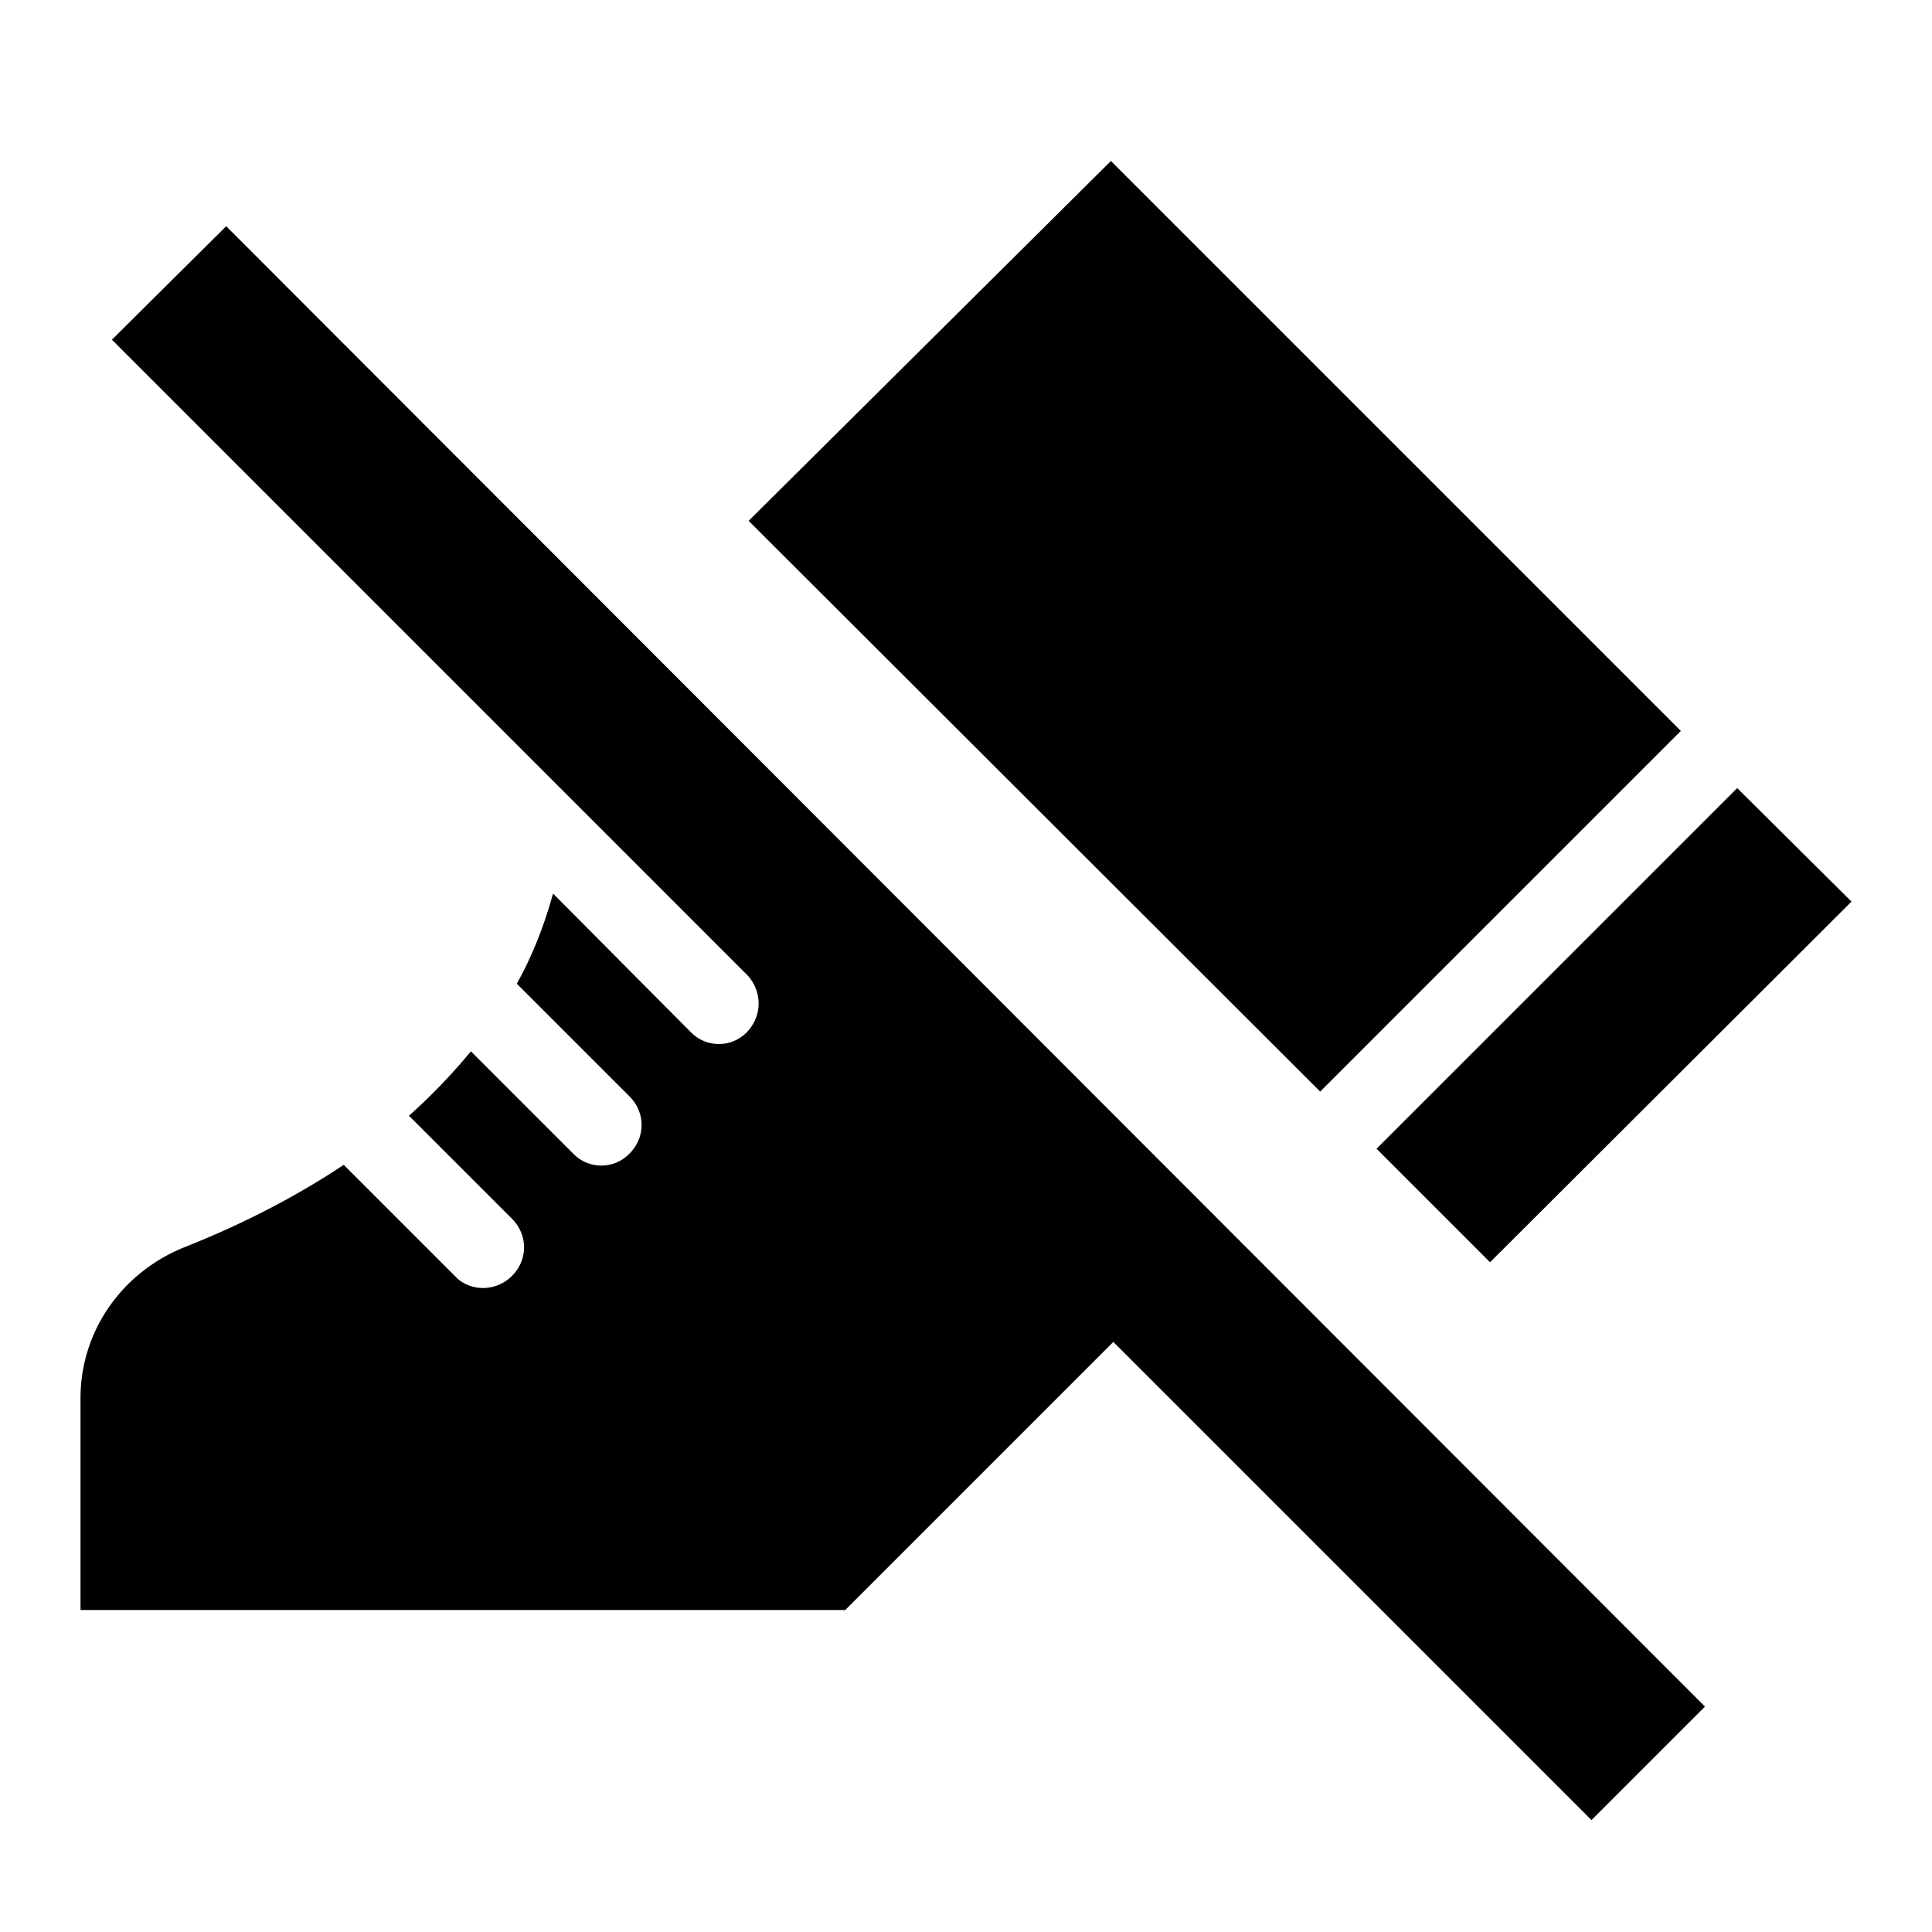
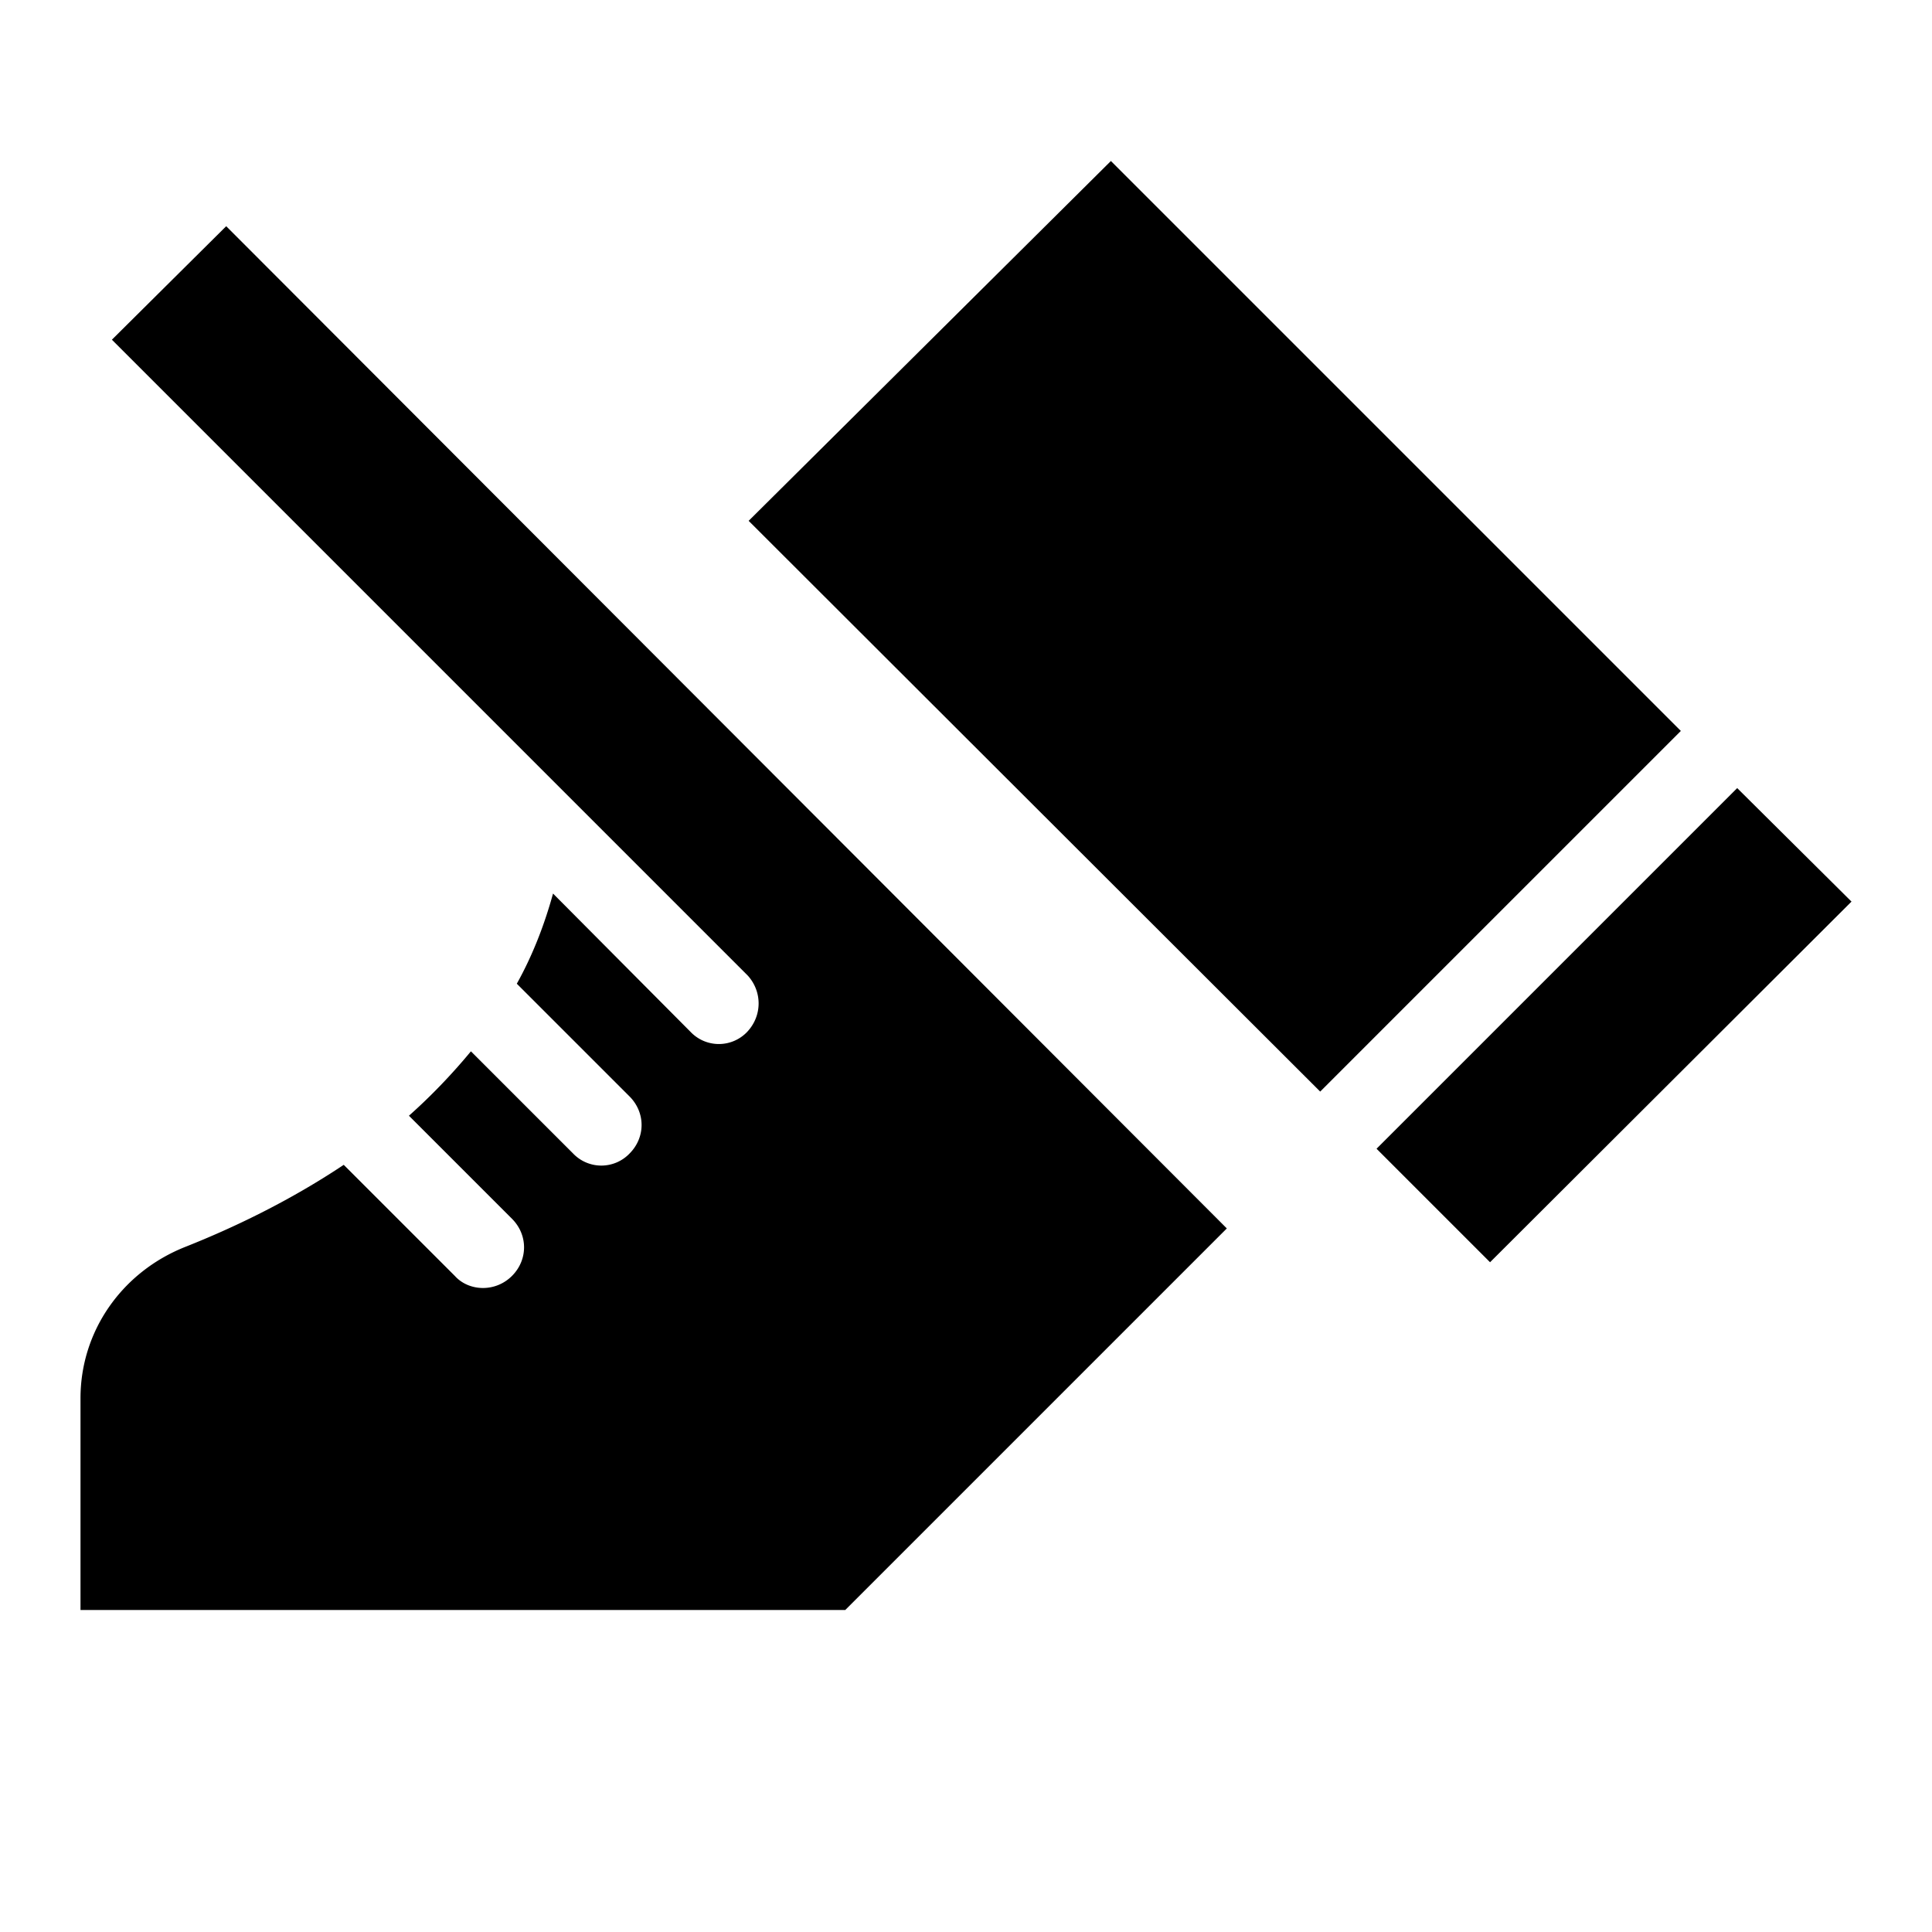
<svg xmlns="http://www.w3.org/2000/svg" width="24" height="24" viewBox="0 0 24 24">
-   <path d="M1.39 4.22l7.9 7.9c.18.2.18.5-.01.7a.485.485 0 0 1-.7 0L6.87 11.1c-.11.4-.26.78-.45 1.12l1.4 1.4c.2.2.2.51 0 .71a.485.485 0 0 1-.7 0l-1.27-1.27c-.24.29-.5.56-.77.8l1.28 1.28c.2.2.2.51 0 .71c-.1.1-.23.15-.36.15s-.26-.05-.35-.15l-1.38-1.38c-.69.46-1.39.79-1.97 1.02c-.78.31-1.3 1.04-1.3 1.88V20h9.5l3.33-3.33l5.94 5.94l1.41-1.41L2.81 2.81L1.39 4.22zm17.12 11.46l-1.41-1.41l4.48-4.48L23 11.2l-4.49 4.48zm2.37-6.6l-4.48 4.48l-7.1-7.09L13.8 2l7.08 7.08z" />
+   <path d="M1.39 4.22l7.9 7.9c.18.2.18.5-.01.7a.485.485 0 0 1-.7 0L6.87 11.1c-.11.4-.26.78-.45 1.12l1.4 1.4c.2.2.2.51 0 .71a.485.485 0 0 1-.7 0l-1.27-1.27c-.24.29-.5.56-.77.8l1.28 1.28c.2.2.2.51 0 .71c-.1.1-.23.15-.36.15s-.26-.05-.35-.15l-1.38-1.38c-.69.46-1.39.79-1.97 1.02c-.78.31-1.3 1.04-1.3 1.88V20h9.5l3.33-3.33l1.41-1.41L2.81 2.81L1.39 4.22zm17.12 11.46l-1.41-1.41l4.48-4.48L23 11.2l-4.49 4.48zm2.37-6.6l-4.48 4.48l-7.1-7.09L13.8 2l7.08 7.08z" />
</svg>